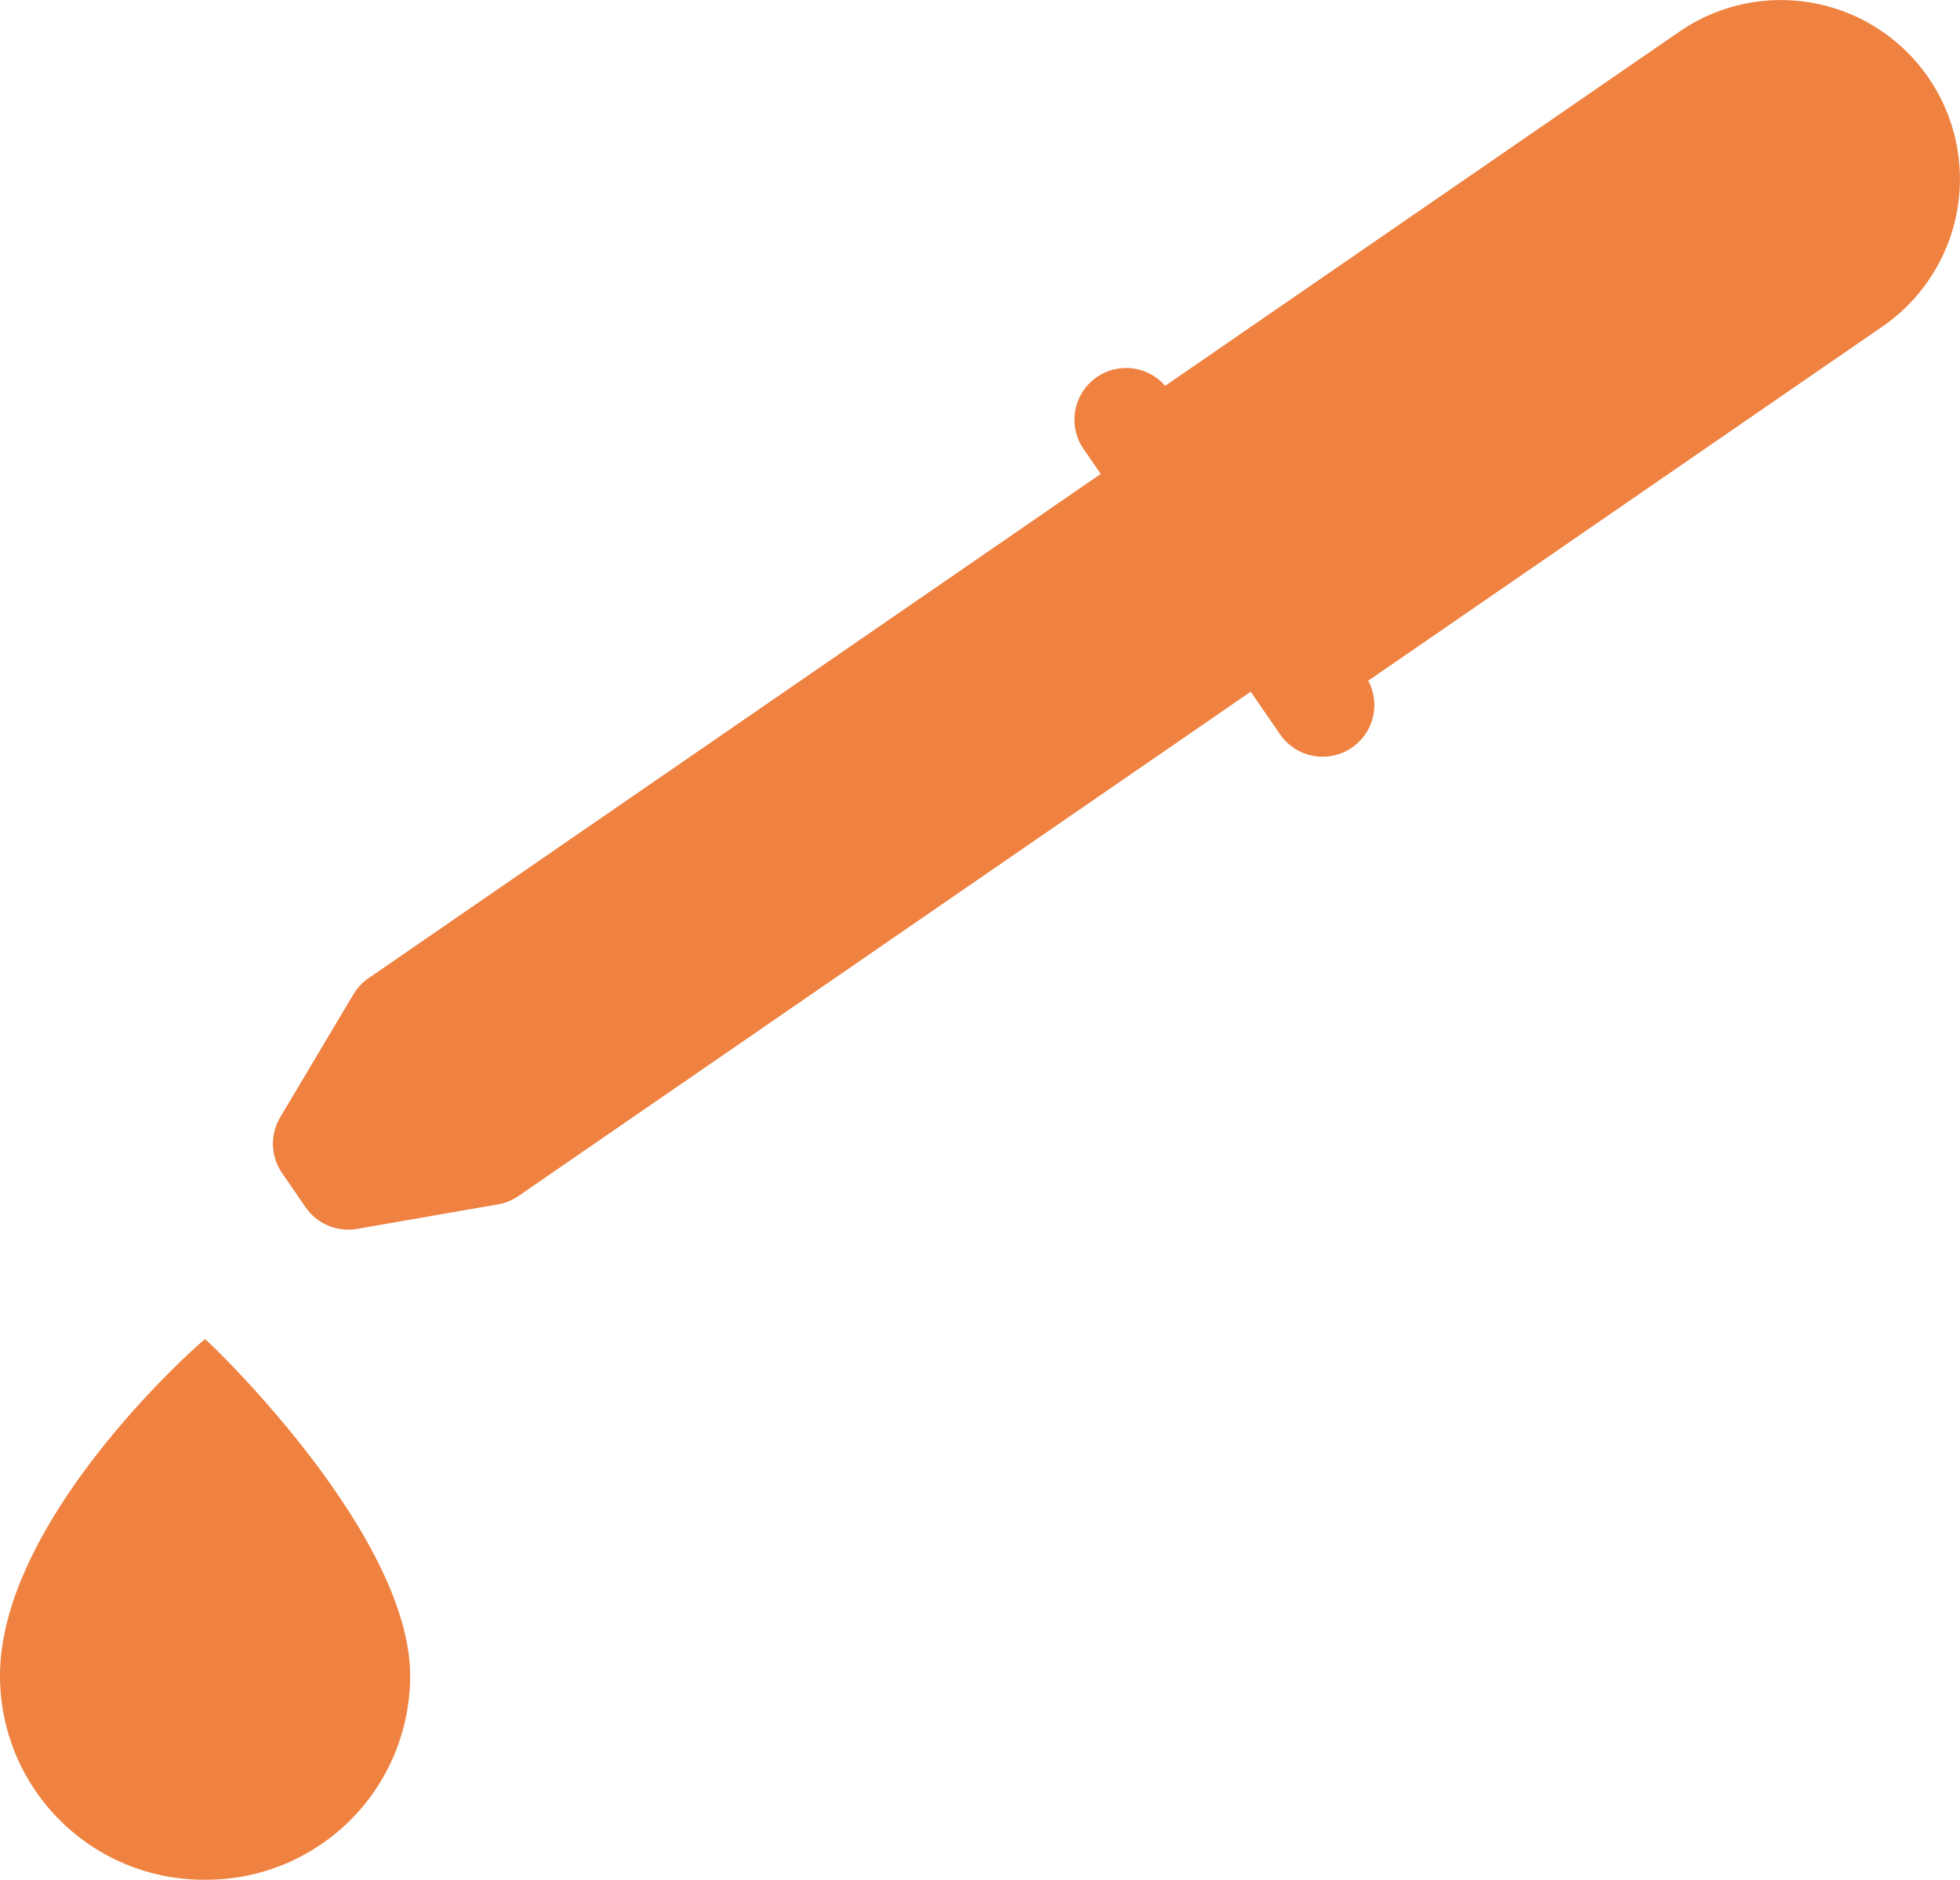
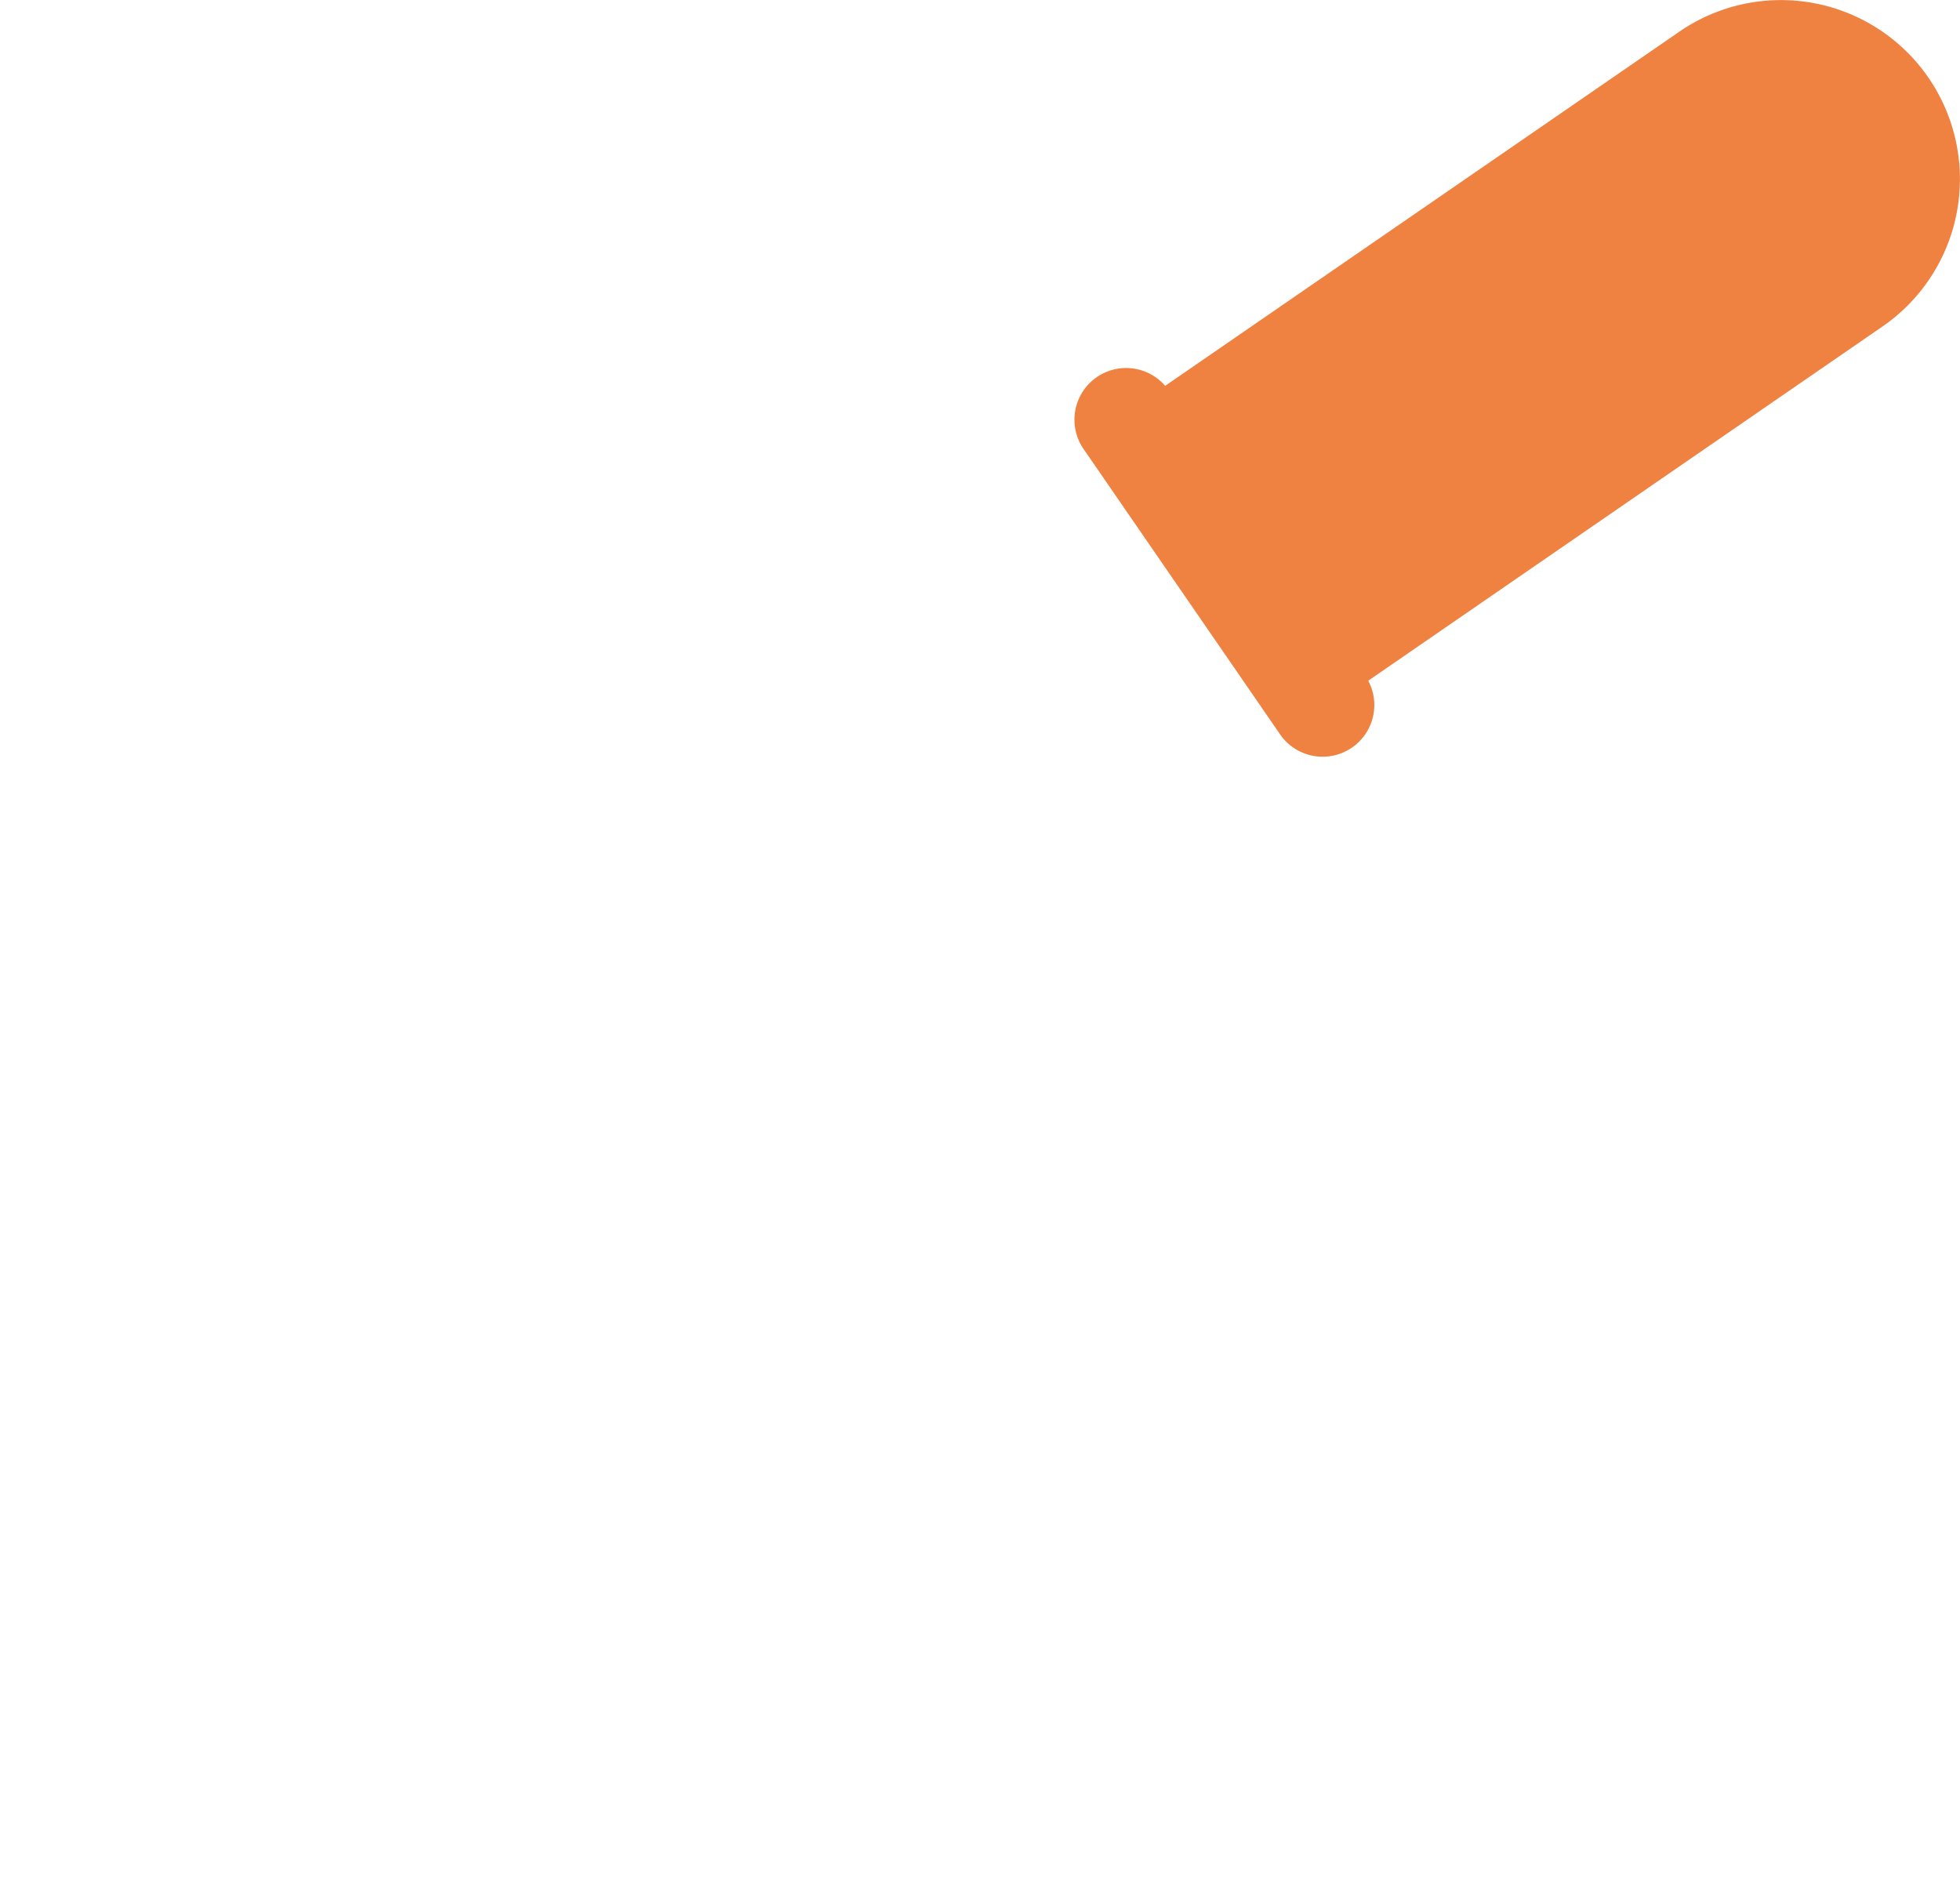
<svg xmlns="http://www.w3.org/2000/svg" width="242.942" height="232.999" viewBox="0 0 242.942 232.999">
  <g id="Grupo_18" data-name="Grupo 18" transform="translate(-4277.529 -2132.541)">
-     <path id="Trazado_24" data-name="Trazado 24" d="M4328.365,2340.276a25.264,25.264,0,0,1-25.264,25.264c-.053,0-.1,0-.152-.007s-.1.007-.155.007a25.265,25.265,0,0,1-25.265-25.264c0-19.777,25.333-41.825,25.42-41.734C4303.032,2298.451,4328.365,2322.469,4328.365,2340.276Z" fill="#ef8241" />
-     <path id="Trazado_25" data-name="Trazado 25" d="M4414.268,2191.076l-91.06,62.716a6.4,6.4,0,0,0-1.876,2l-9.067,15.232a6.42,6.42,0,0,0,.23,6.929l2.91,4.226a6.422,6.422,0,0,0,5.187,2.779,6.5,6.5,0,0,0,1.2-.094l17.466-3.04a6.424,6.424,0,0,0,2.541-1.039l91.061-62.717Z" fill="#ef8241" />
    <path id="Trazado_26" data-name="Trazado 26" d="M4516.55,2142.155a22.192,22.192,0,0,0-30.864-5.689l-63.733,43.9a6.406,6.406,0,0,0-10.1,7.853l24.332,35.331a6.406,6.406,0,0,0,10.938-6.634l63.734-43.9a22.19,22.19,0,0,0,5.691-30.863Z" fill="#ef8241" />
  </g>
</svg>